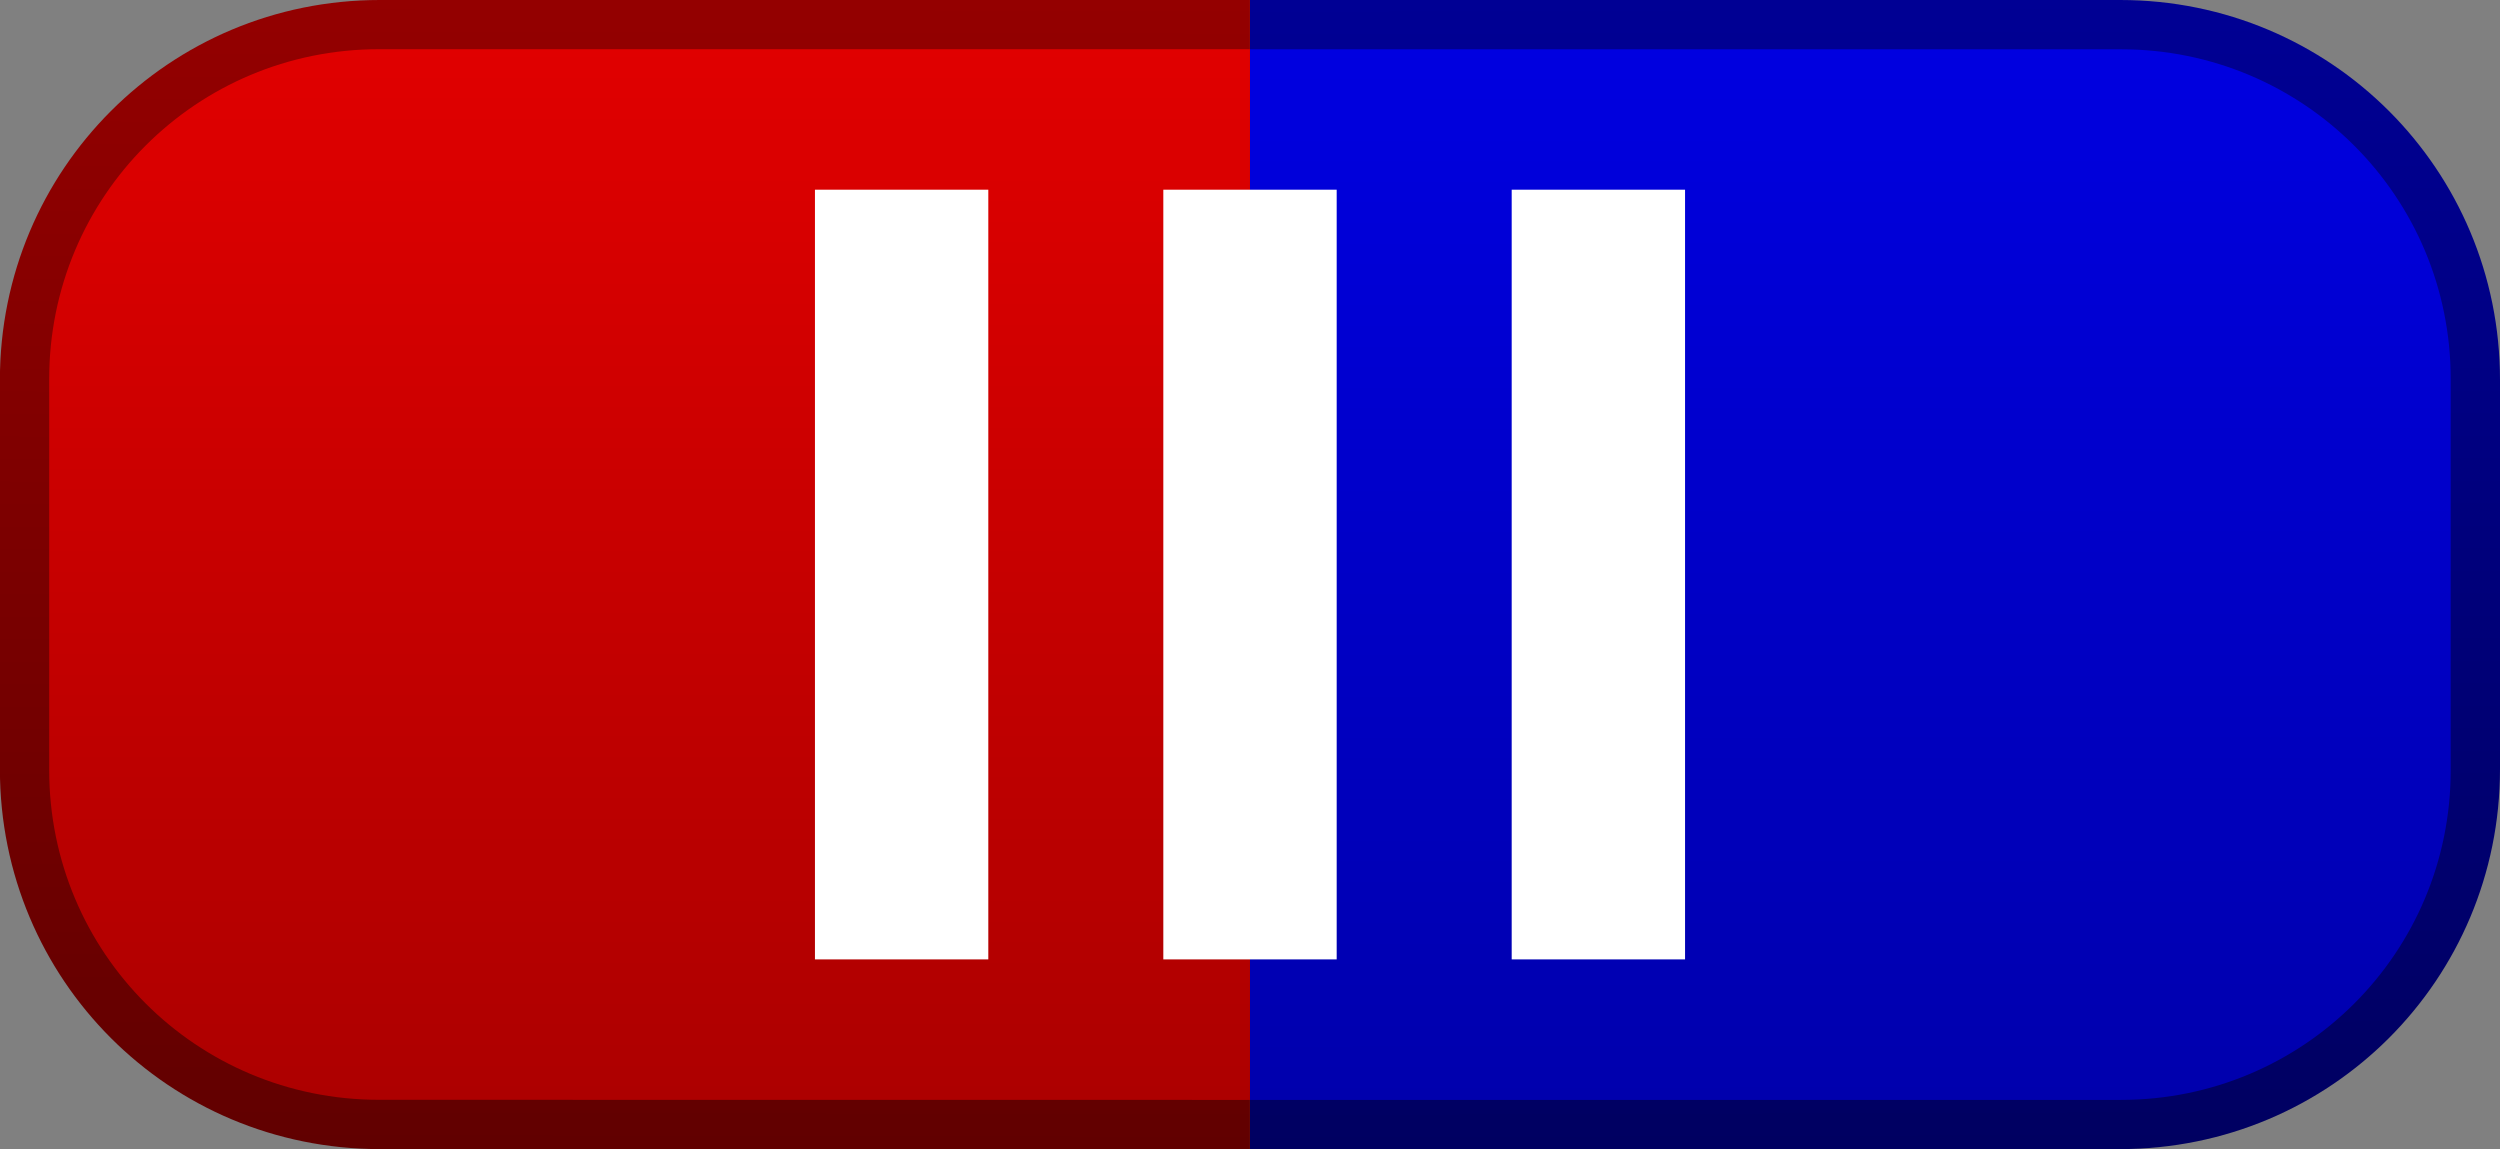
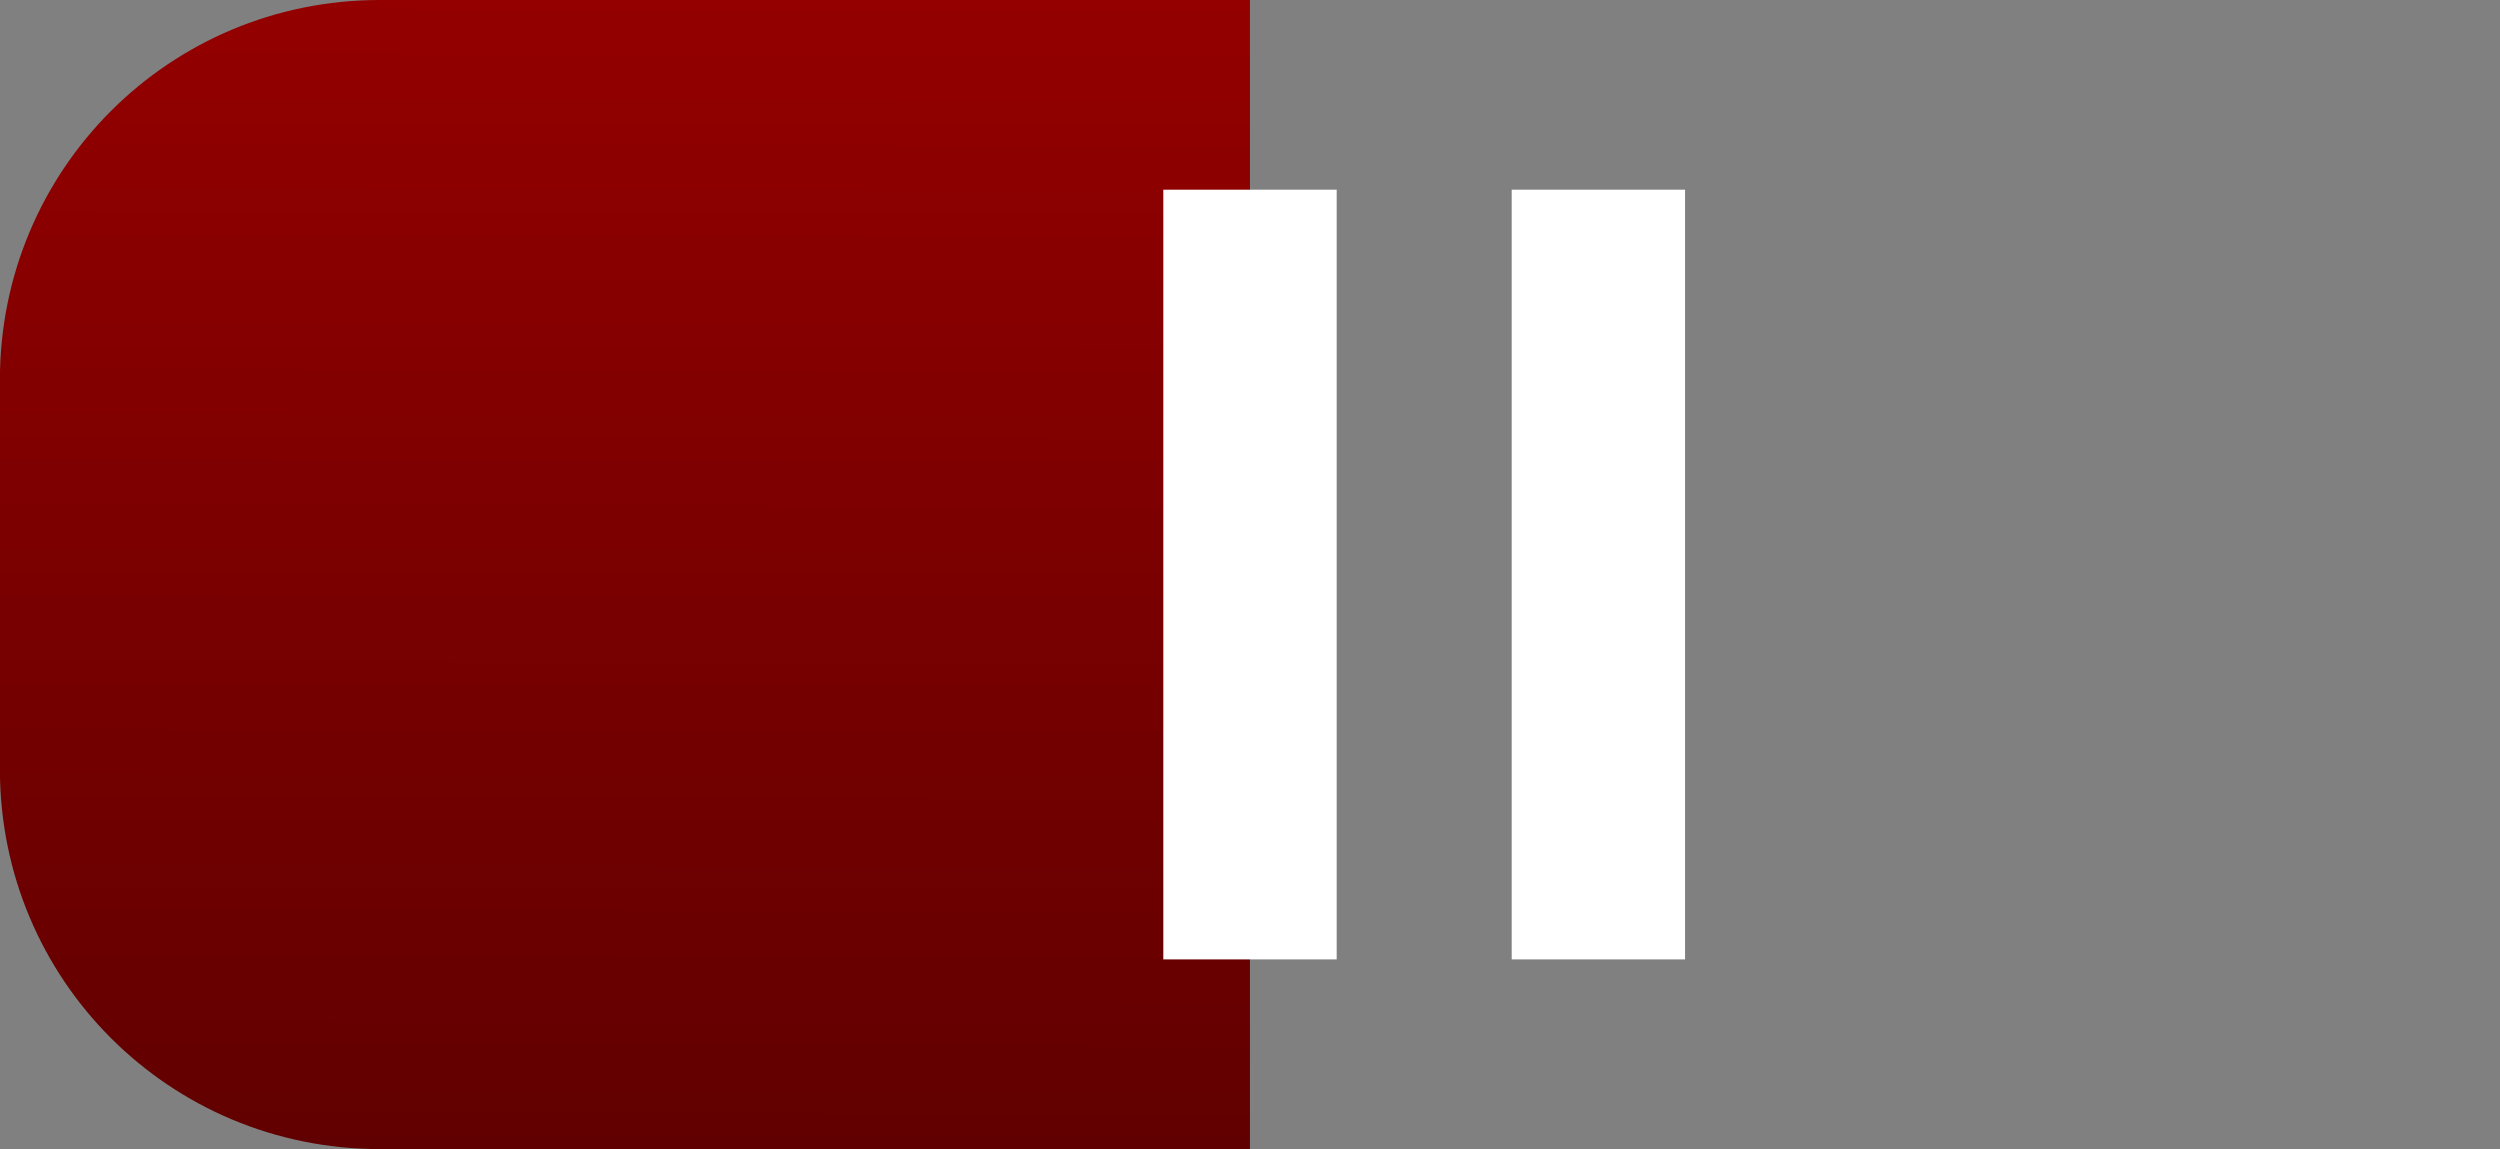
<svg xmlns="http://www.w3.org/2000/svg" xmlns:ns1="http://www.inkscape.org/namespaces/inkscape" xmlns:ns2="http://sodipodi.sourceforge.net/DTD/sodipodi-0.dtd" xmlns:xlink="http://www.w3.org/1999/xlink" width="27.241mm" height="12.521mm" viewBox="0 0 27.241 12.521" version="1.1" id="svg5" ns1:version="1.1.1 (3bf5ae0d25, 2021-09-20)" ns2:docname="Tercera generación.svg">
  <rect x="0" y="0" width="27.241" height="12.521" fill="#808080" stroke="none" />
  <ns2:namedview id="namedview7" pagecolor="#ffffff" bordercolor="#666666" borderopacity="1.0" ns1:pageshadow="2" ns1:pageopacity="0.0" ns1:pagecheckerboard="0" ns1:document-units="mm" showgrid="false" ns1:snap-bbox="true" ns1:bbox-paths="true" ns1:bbox-nodes="true" ns1:snap-bbox-edge-midpoints="true" ns1:snap-bbox-midpoints="true" ns1:object-paths="true" ns1:snap-intersection-paths="true" ns1:snap-smooth-nodes="true" ns1:snap-midpoints="true" ns1:snap-object-midpoints="true" ns1:snap-center="true" ns1:snap-text-baseline="true" ns1:snap-page="true" showguides="true" ns1:guide-bbox="true" ns1:zoom="4" ns1:cx="52.5" ns1:cy="13.375" ns1:window-width="1920" ns1:window-height="1001" ns1:window-x="-9" ns1:window-y="-9" ns1:window-maximized="1" ns1:current-layer="text7706-4-0" fit-margin-top="0" fit-margin-left="0" fit-margin-right="0" fit-margin-bottom="0" />
  <defs id="defs2">
    <linearGradient ns1:collect="always" id="linearGradient19525">
      <stop style="stop-color:#000094;stop-opacity:1" offset="0" id="stop19521" />
      <stop style="stop-color:#000061;stop-opacity:1" offset="1" id="stop19523" />
    </linearGradient>
    <linearGradient ns1:collect="always" id="linearGradient19217">
      <stop style="stop-color:#0000e0;stop-opacity:1" offset="0" id="stop19213" />
      <stop style="stop-color:#0000ad;stop-opacity:1" offset="1" id="stop19215" />
    </linearGradient>
    <linearGradient ns1:collect="always" id="linearGradient18113">
      <stop style="stop-color:#940000;stop-opacity:1" offset="0" id="stop18109" />
      <stop style="stop-color:#610000;stop-opacity:1" offset="1" id="stop18111" />
    </linearGradient>
    <linearGradient ns1:collect="always" id="linearGradient17569">
      <stop style="stop-color:#e00000;stop-opacity:1" offset="0" id="stop17565" />
      <stop style="stop-color:#ad0000;stop-opacity:1" offset="1" id="stop17567" />
    </linearGradient>
    <linearGradient ns1:collect="always" xlink:href="#linearGradient19217" id="linearGradient14539" gradientUnits="userSpaceOnUse" gradientTransform="matrix(0.063,0,0,0.063,176.906,222.544)" x1="501.816" y1="315.635" x2="501.901" y2="497.225" />
    <linearGradient ns1:collect="always" xlink:href="#linearGradient17569" id="linearGradient14541" gradientUnits="userSpaceOnUse" gradientTransform="matrix(0.238,0,0,0.238,176.906,222.544)" x1="76.262" y1="83.512" x2="76.262" y2="131.557" />
    <linearGradient ns1:collect="always" xlink:href="#linearGradient19525" id="linearGradient14543" gradientUnits="userSpaceOnUse" gradientTransform="matrix(0.063,0,0,0.063,176.906,222.544)" x1="505.5" y1="307.131" x2="506.152" y2="505.729" />
    <linearGradient ns1:collect="always" xlink:href="#linearGradient18113" id="linearGradient14545" gradientUnits="userSpaceOnUse" gradientTransform="matrix(0.063,0,0,0.063,176.906,222.544)" x1="290.5" y1="307.131" x2="290.115" y2="505.729" />
  </defs>
  <g ns1:label="Capa 1" ns1:groupmode="layer" id="layer1" transform="translate(-188.387,-241.908)">
-     <path id="rect15396-7" style="fill:url(#linearGradient14543);fill-opacity:1;stroke:none;stroke-width:1.072;stroke-linejoin:round;stroke-miterlimit:4;stroke-dasharray:none;stroke-opacity:1" d="m 202.007,254.429 h 9.481 c 2.293,0 4.14,-1.846 4.14,-4.14 v -4.241 c 0,-2.294 -1.846,-4.14 -4.14,-4.14 h -9.481 z" />
    <path id="path16222-8" style="fill:url(#linearGradient14545);fill-opacity:1;stroke:none;stroke-width:1.072;stroke-linejoin:round;stroke-miterlimit:4;stroke-dasharray:none;stroke-opacity:1" d="m 202.007,254.429 v -12.521 h -9.481 c -2.294,0 -4.14,1.846 -4.14,4.14 v 4.241 c 0,2.294 1.846,4.14 4.14,4.14 z" />
-     <path id="rect1042-3-9" style="fill:url(#linearGradient14539);fill-opacity:1;stroke-width:0.06;stroke-linejoin:round" d="m 202.007,253.893 h 9.489 c 1.992,0 3.595,-1.603 3.595,-3.595 v -4.258 c 0,-1.992 -1.604,-3.595 -3.595,-3.595 h -9.489 z" />
-     <path id="path1451-5" style="fill:url(#linearGradient14541);fill-opacity:1;stroke-width:0.06;stroke-linejoin:round" d="m 202.007,253.893 v -11.449 h -9.489 c -1.992,0 -3.595,1.603 -3.595,3.595 v 4.258 c 0,1.992 1.603,3.595 3.595,3.595 z" />
    <g aria-label="III" id="text7706-4" style="font-size:11.978px;fill:#ffffff;stroke-width:0.299">
-       <path d="m 199.156,252.362 h -1.889 v -8.387 h 1.889 z" style="-inkscape-font-specification:'Segoe UI Bold'" id="path3243" />
      <path d="m 202.952,252.362 h -1.889 v -8.387 h 1.889 z" style="-inkscape-font-specification:'Segoe UI Bold'" id="path3245" />
      <path d="m 206.748,252.362 h -1.889 v -8.387 h 1.889 z" style="-inkscape-font-specification:'Segoe UI Bold'" id="path3247" />
    </g>
    <g aria-label="IV" id="text7706-4-0" style="font-size:11.978px;fill:#ffffff;stroke-width:0.299" />
  </g>
</svg>